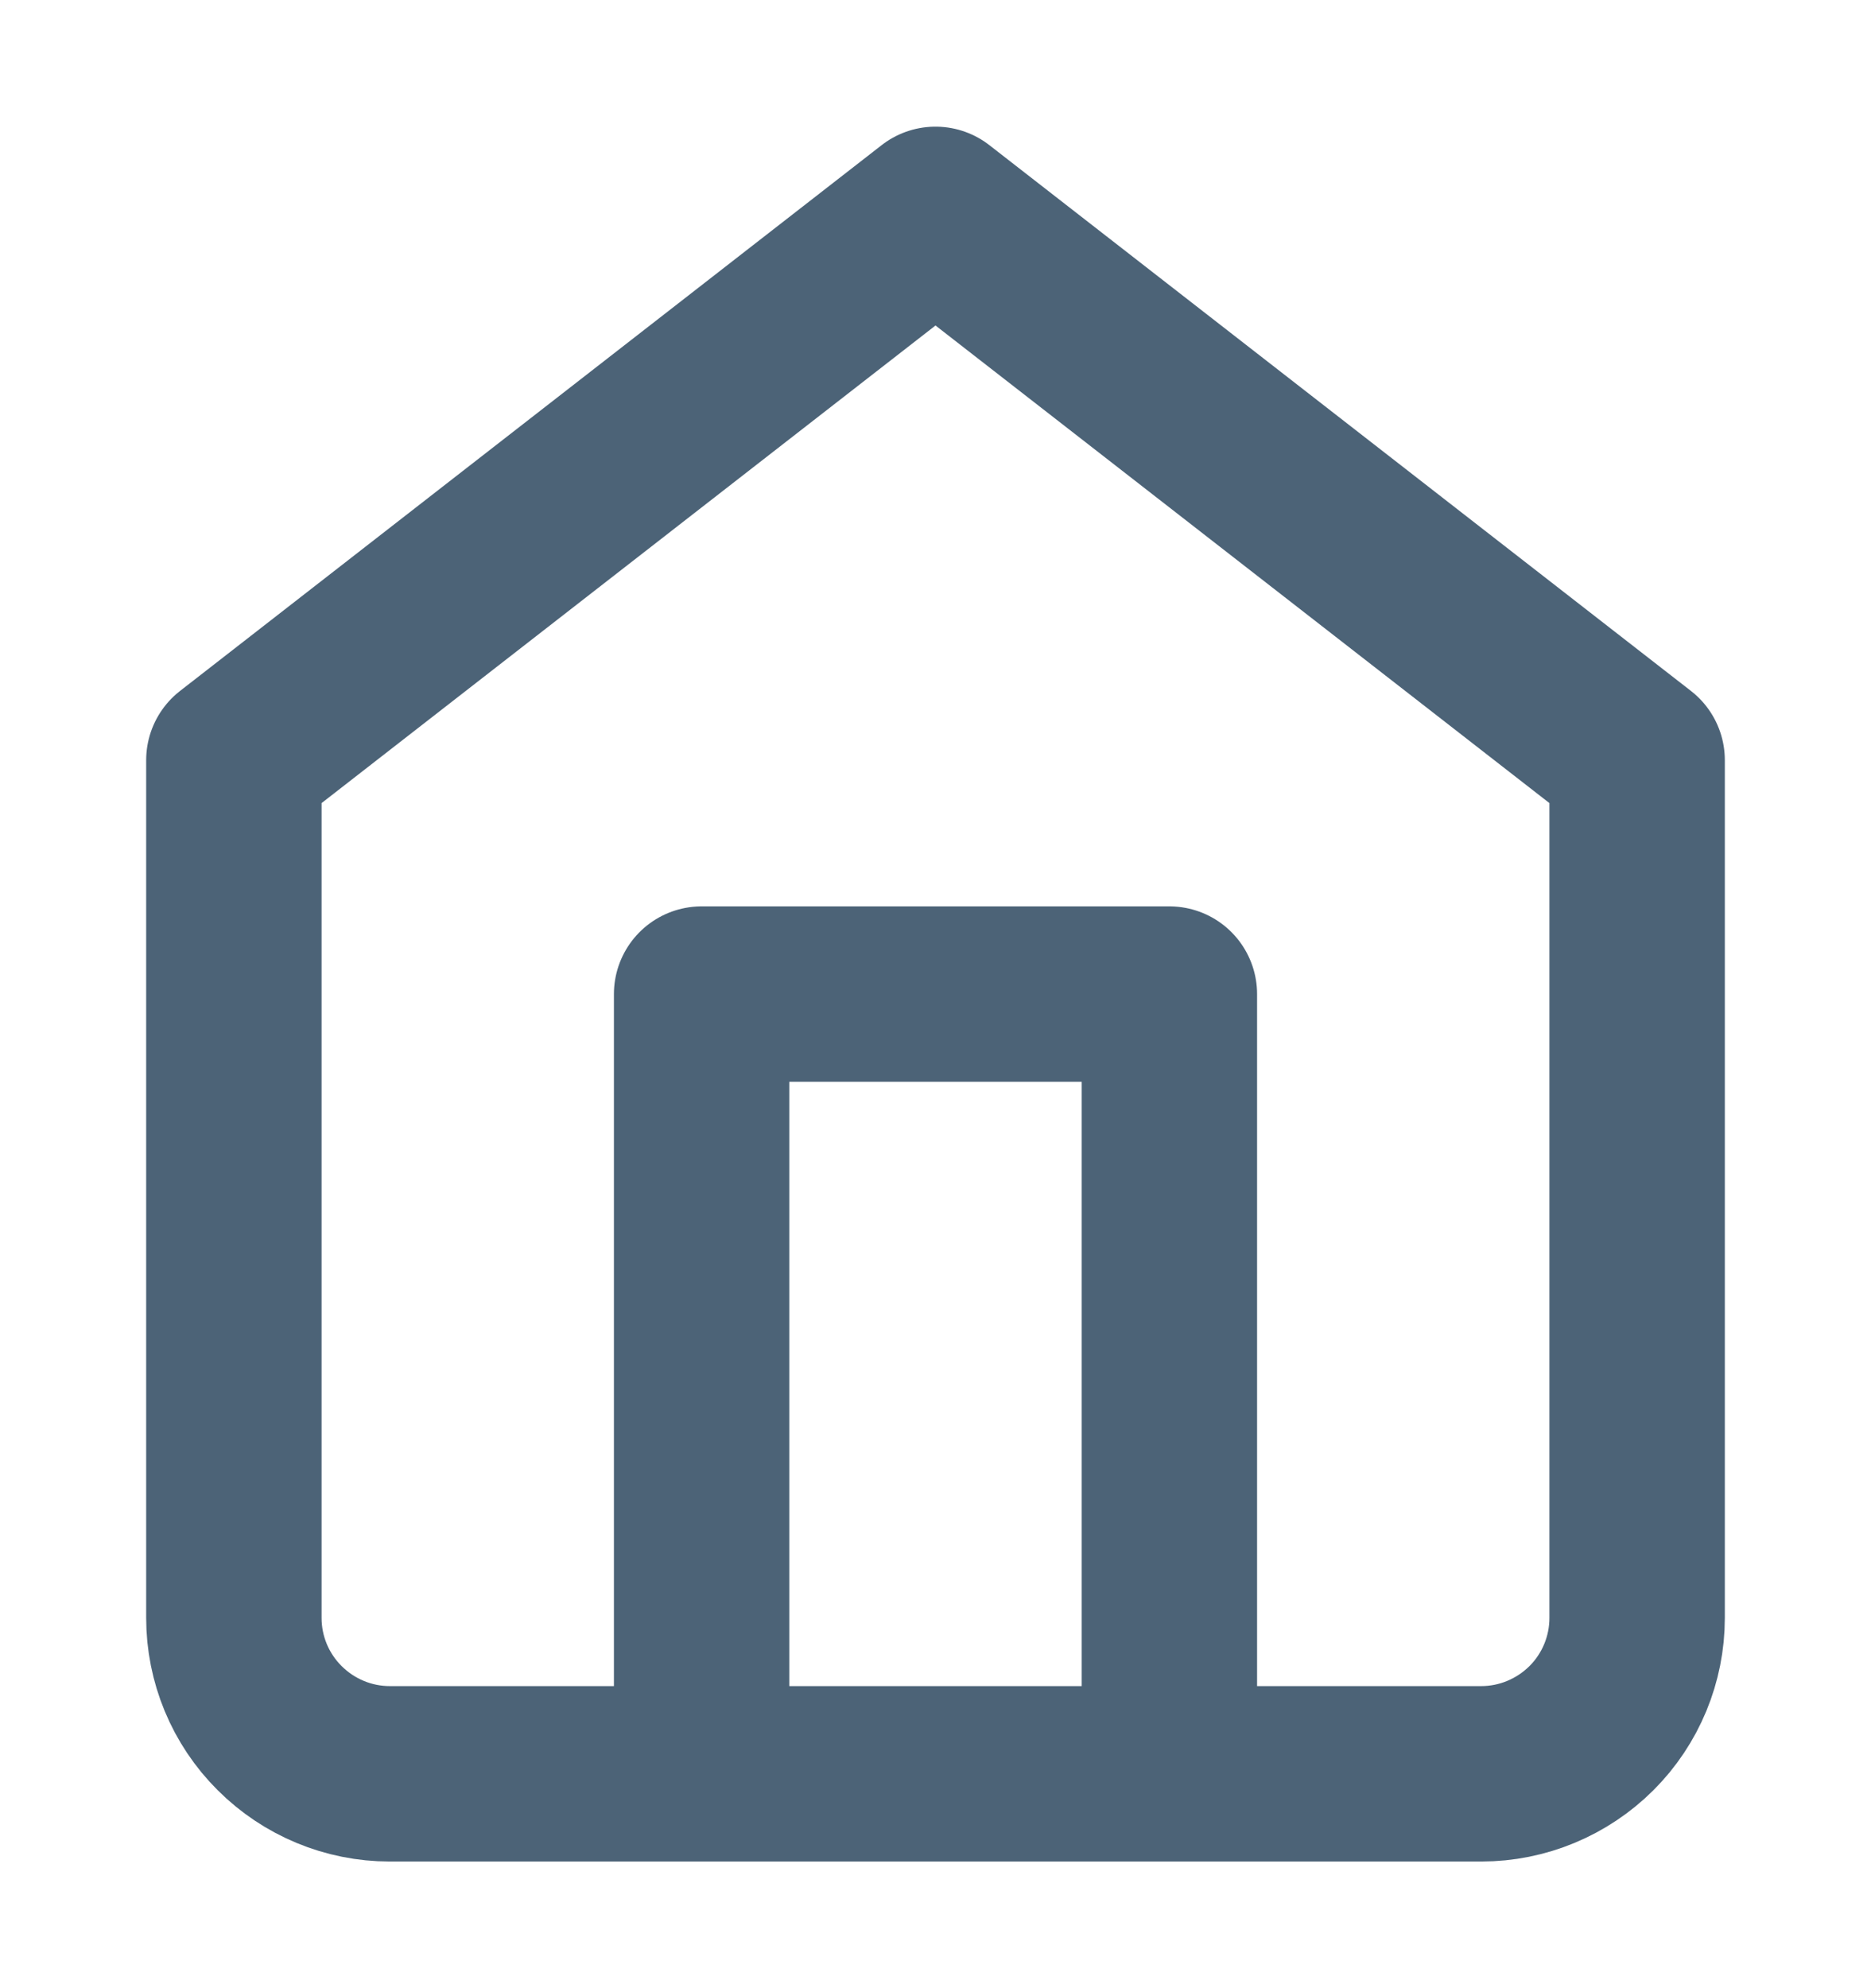
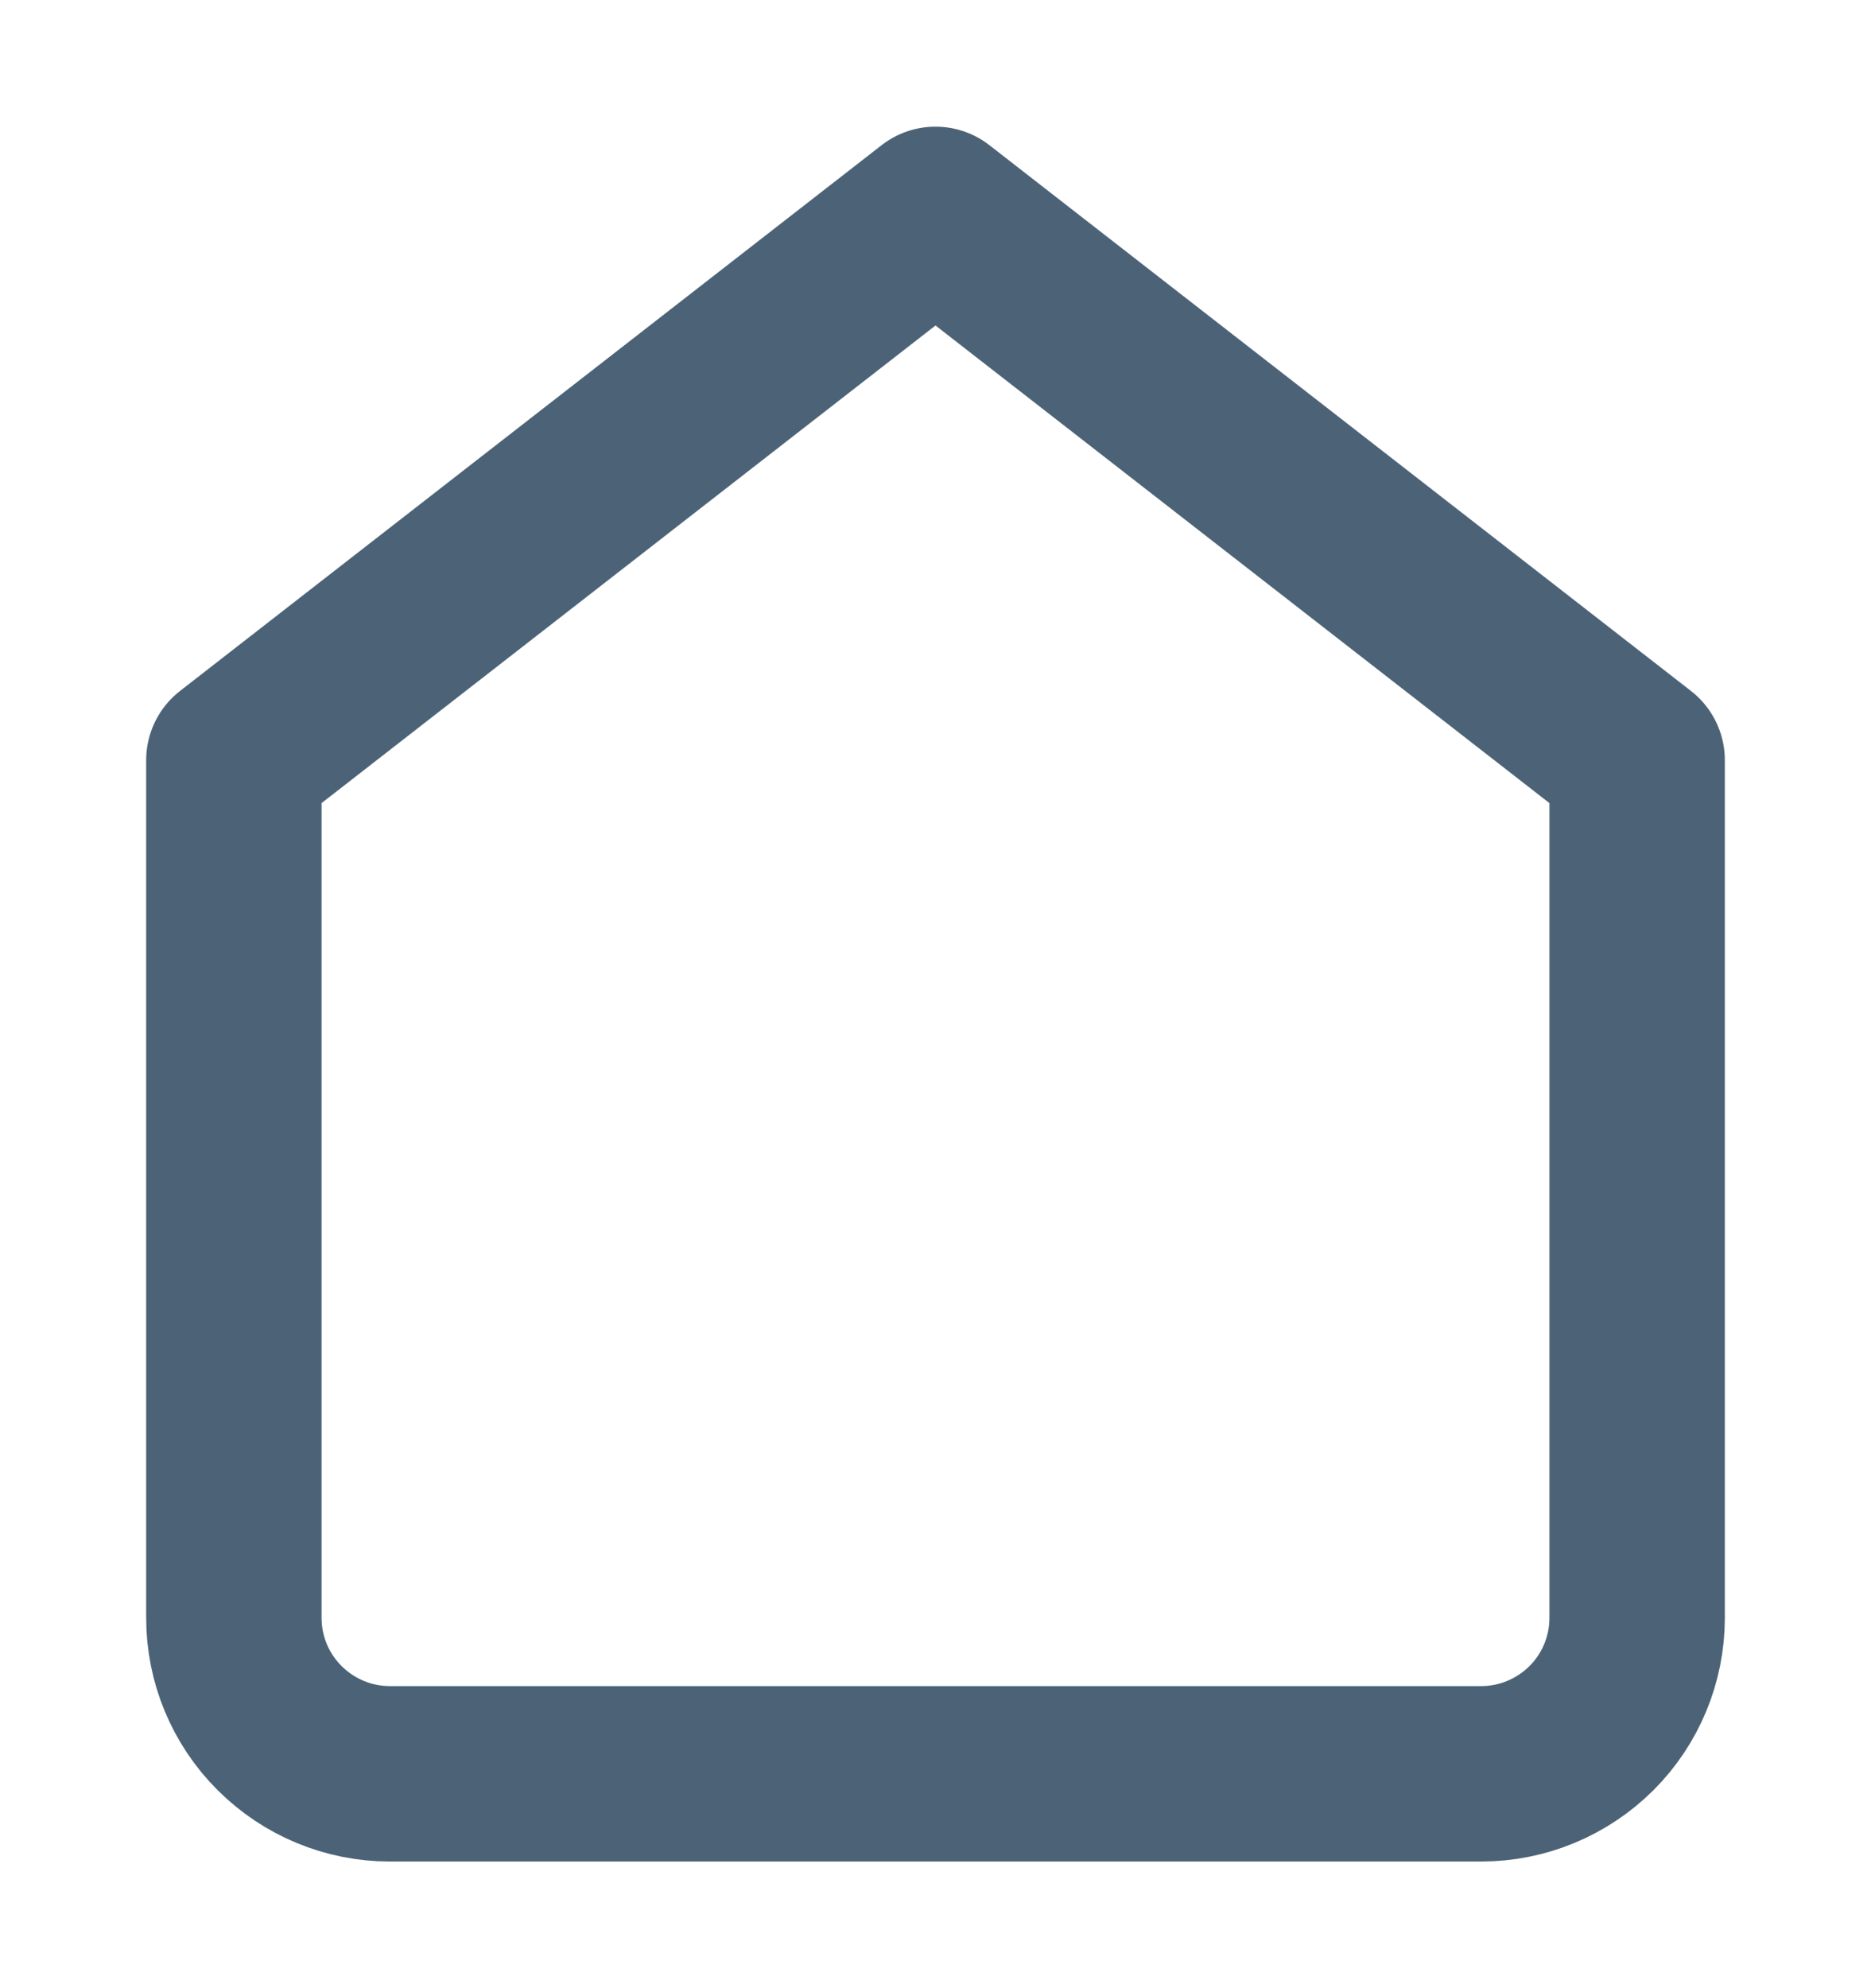
<svg xmlns="http://www.w3.org/2000/svg" width="16" height="17" viewBox="0 0 16 17" fill="none">
  <path d="M2 6.5L8 1.833L14 6.5V13.834C14 14.187 13.86 14.526 13.61 14.776C13.359 15.026 13.02 15.167 12.667 15.167H3.333C2.98 15.167 2.641 15.026 2.391 14.776C2.14 14.526 2 14.187 2 13.834V6.5Z" stroke="#4C6377" stroke-width="1.5" stroke-linecap="round" stroke-linejoin="round" />
-   <path d="M6 15.167V8.5H10V15.167" stroke="#4C6377" stroke-width="1.5" stroke-linecap="round" stroke-linejoin="round" />
</svg>